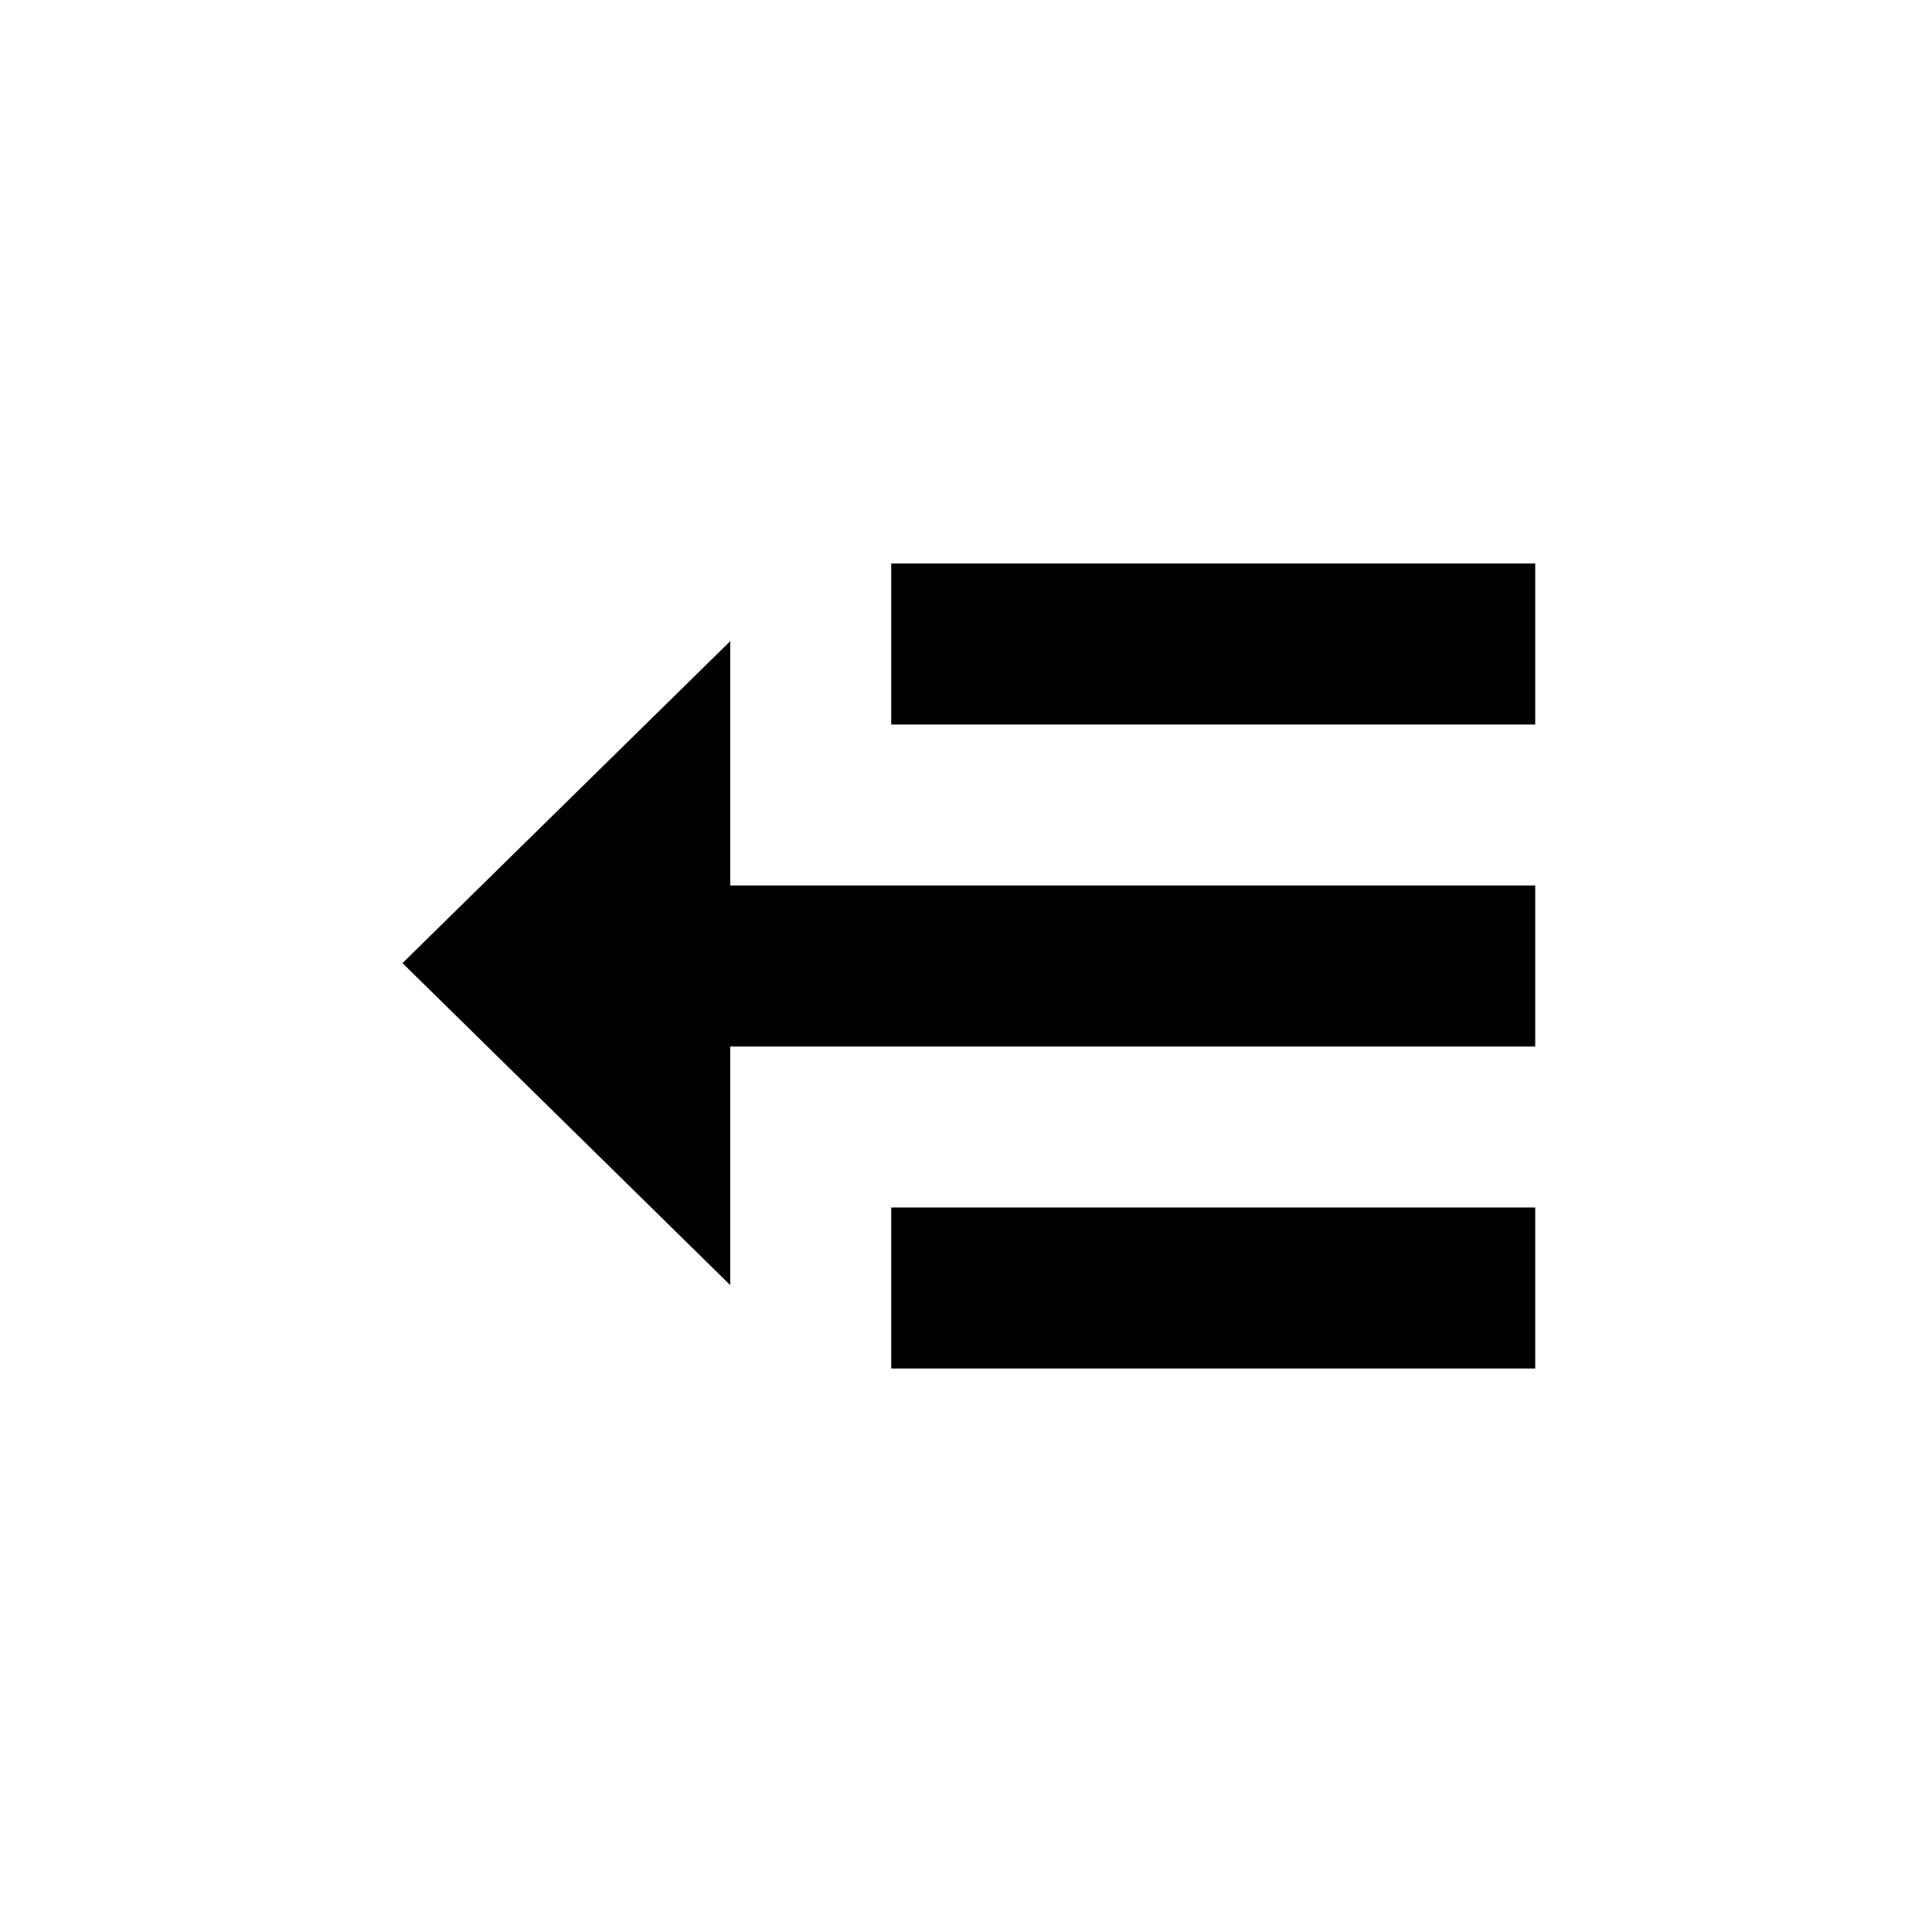
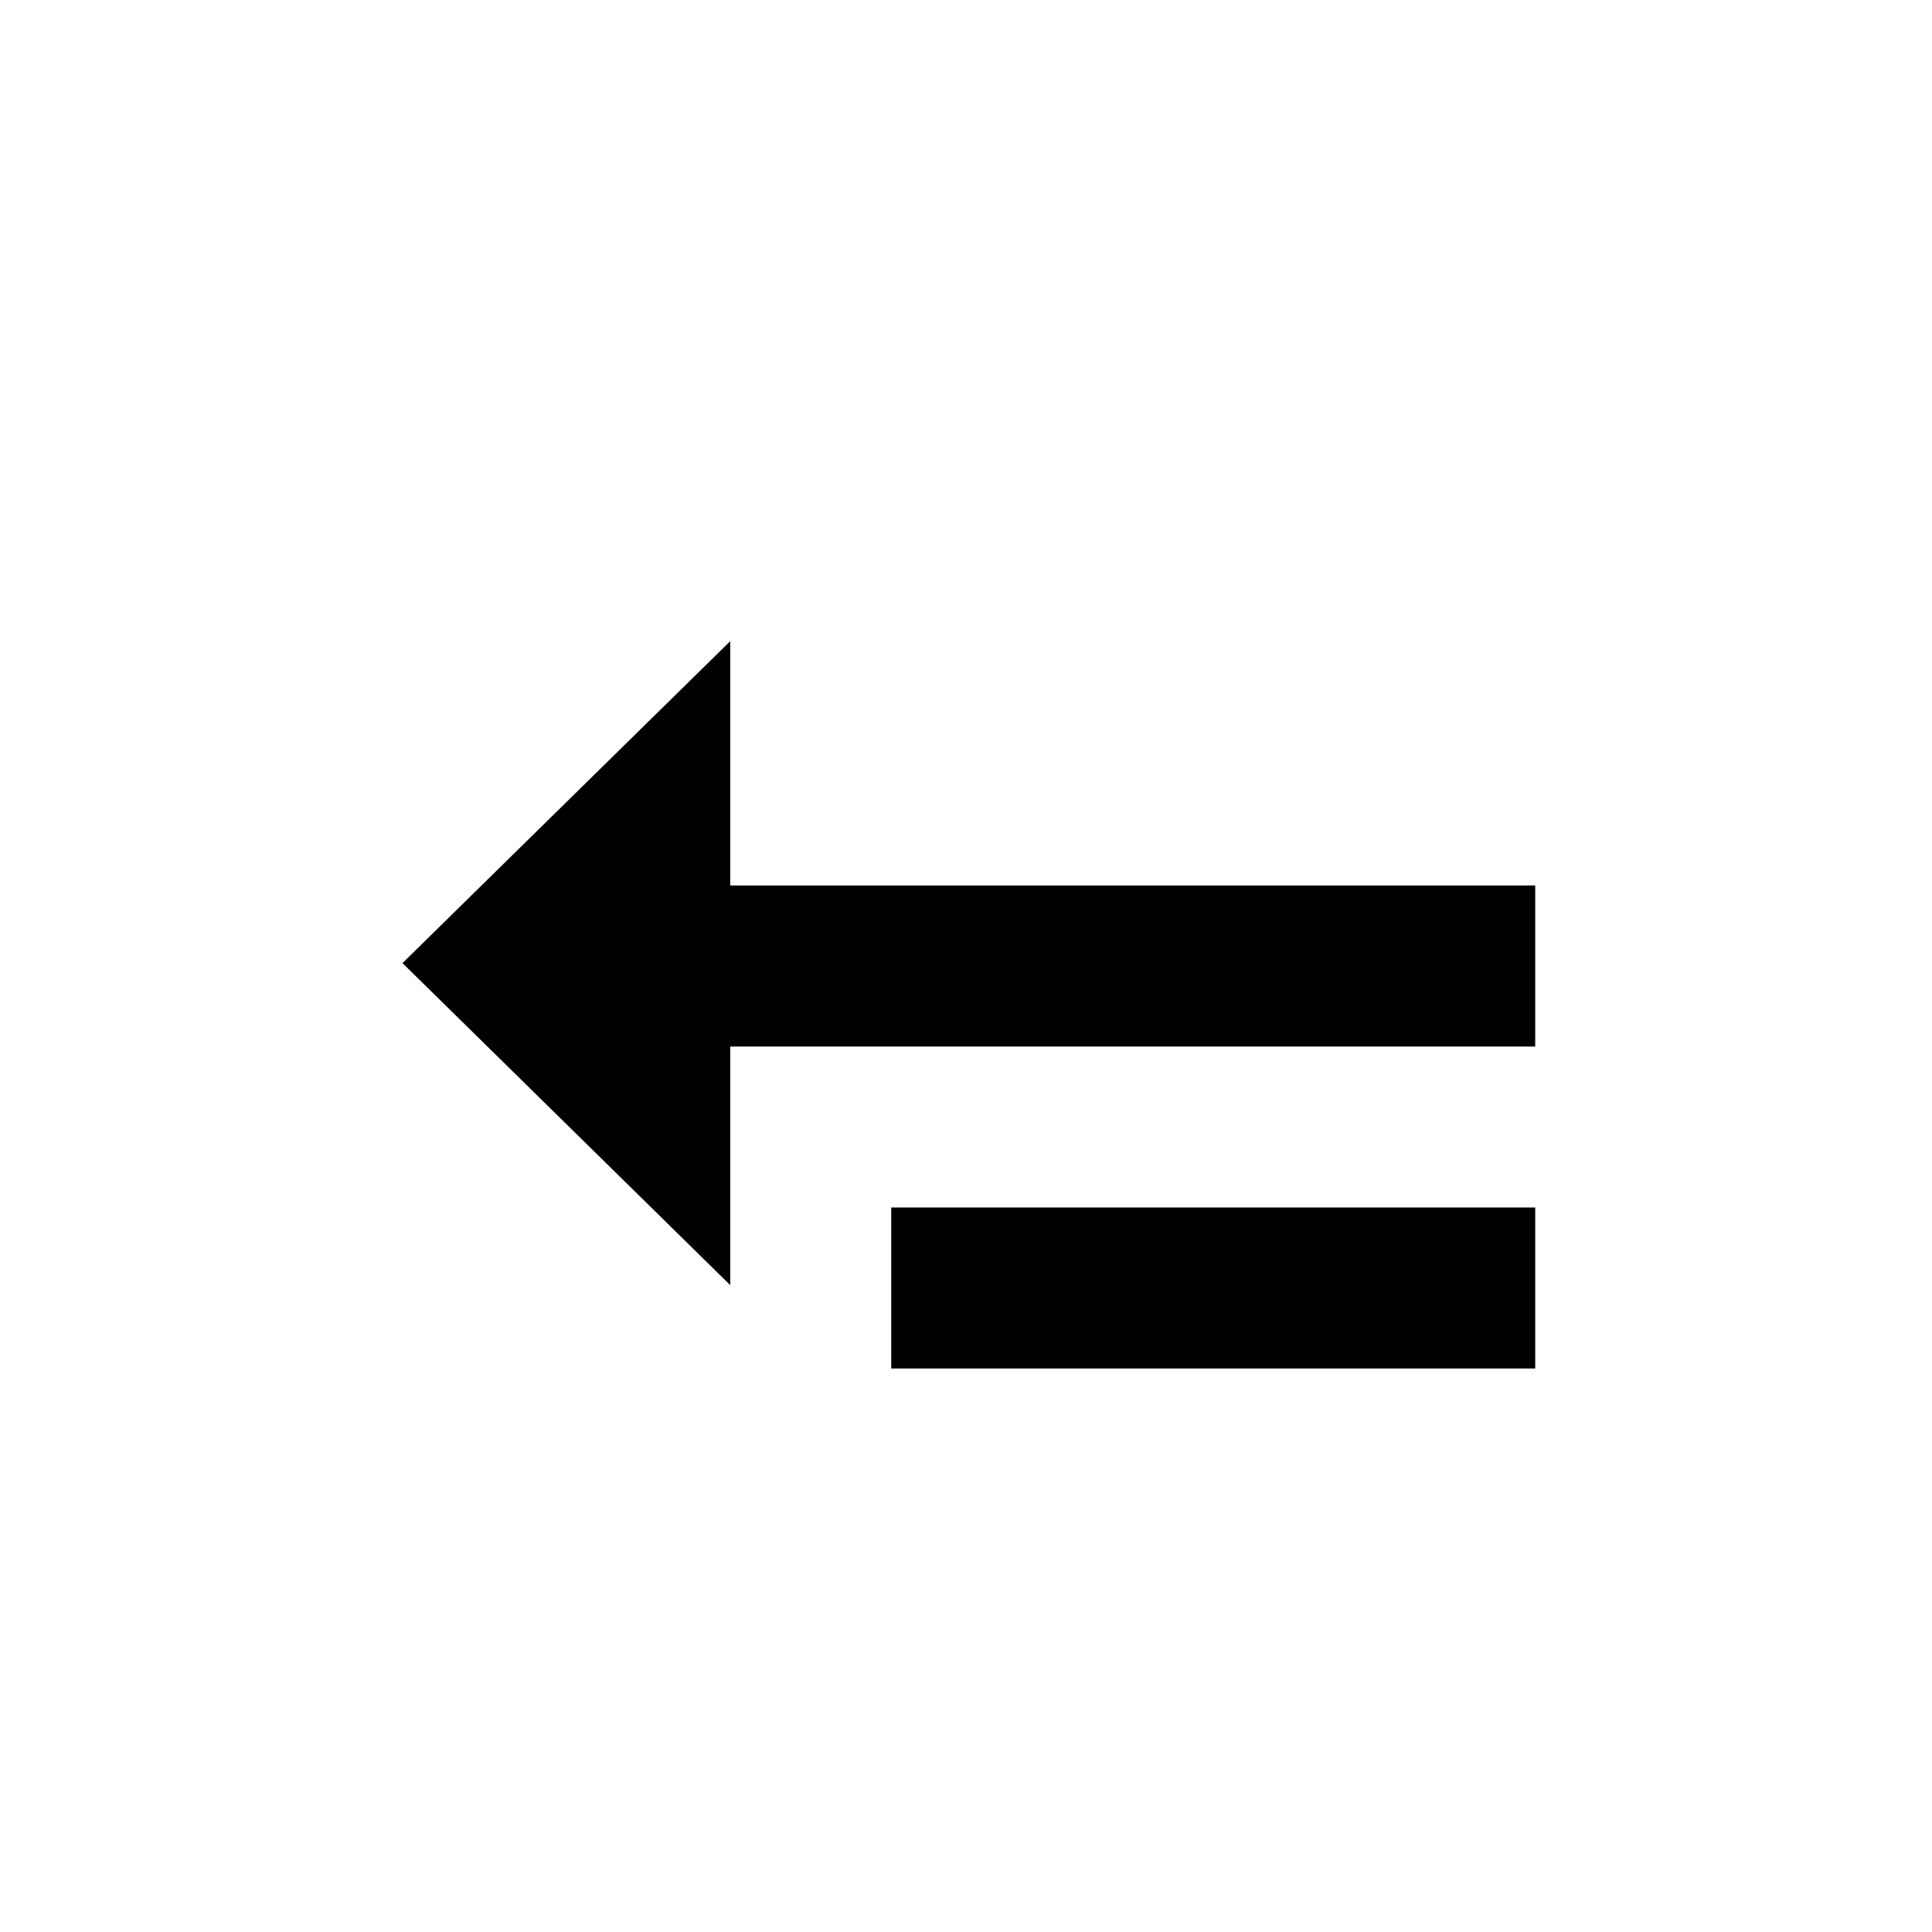
<svg xmlns="http://www.w3.org/2000/svg" width="24" height="24" viewBox="0 0 24 24" fill="none">
  <path d="M19.071 17V15H11.071V17H19.071Z" fill="#000000" />
-   <path d="M19.071 9V7H11.071V9H19.071Z" fill="#000000" />
  <path d="M19.071 13V11H9.071V7.965L5 11.964L9.071 15.964V13H19.071Z" fill="#000000" />
</svg>